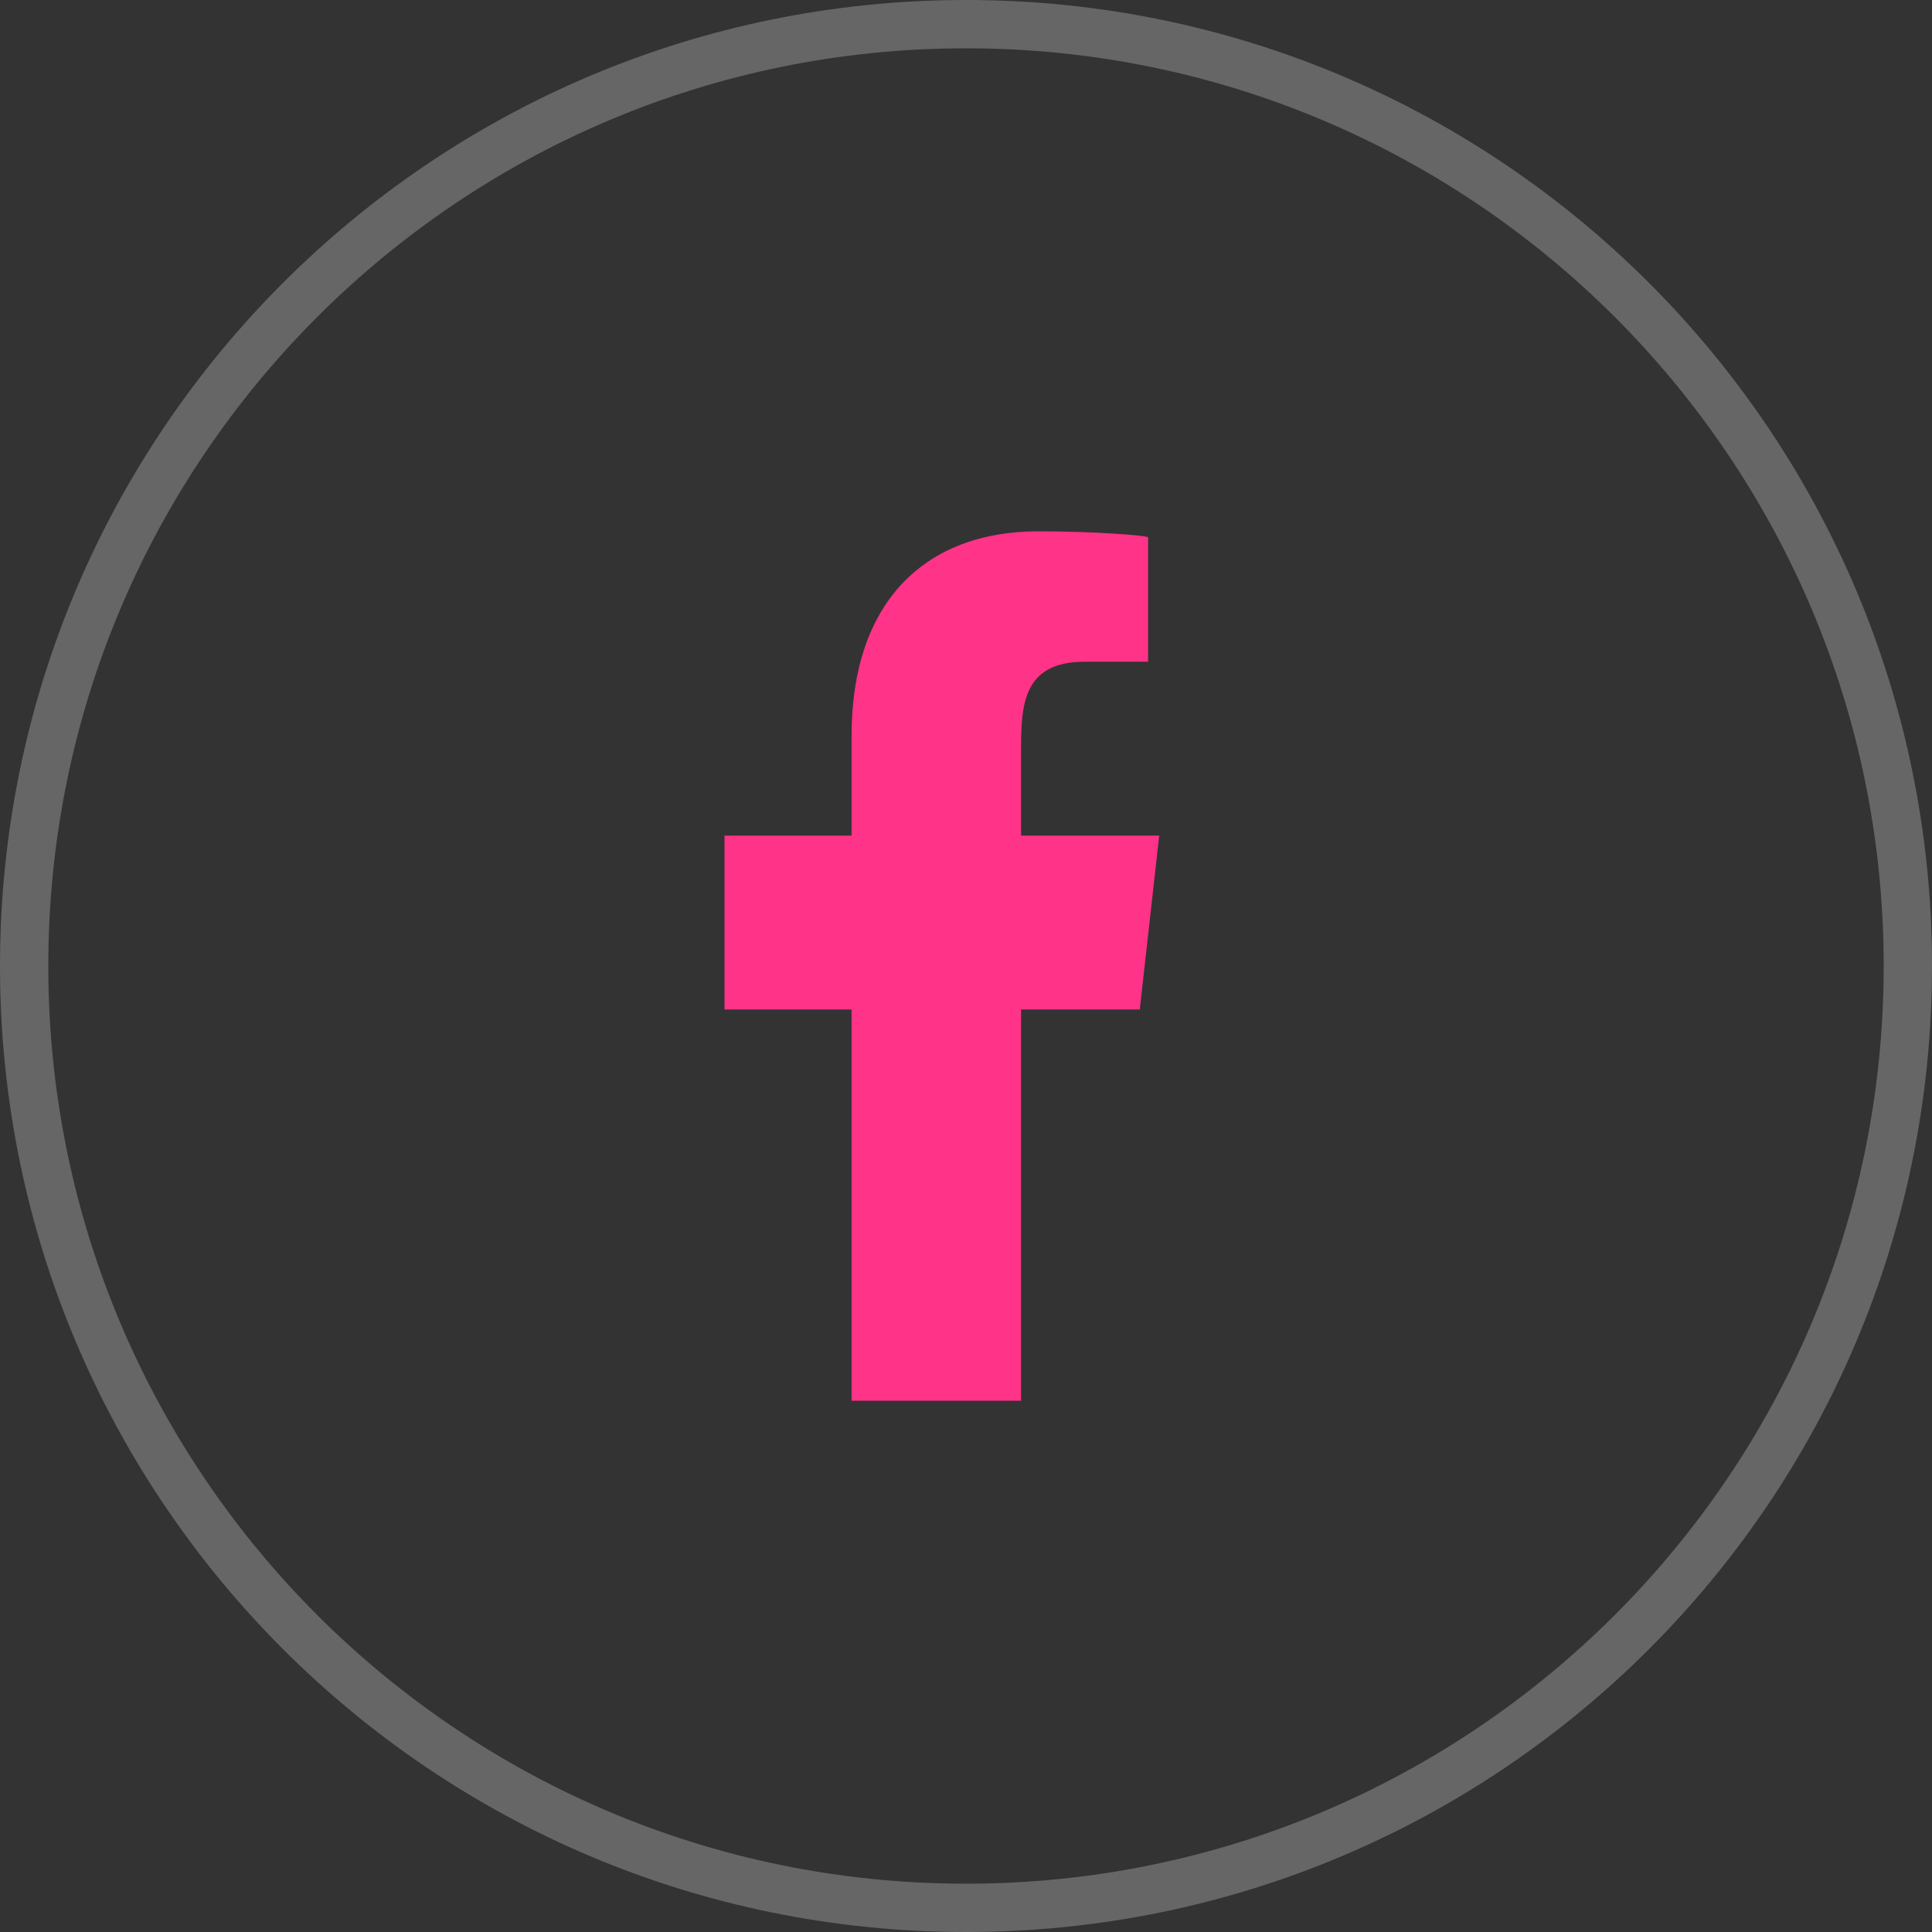
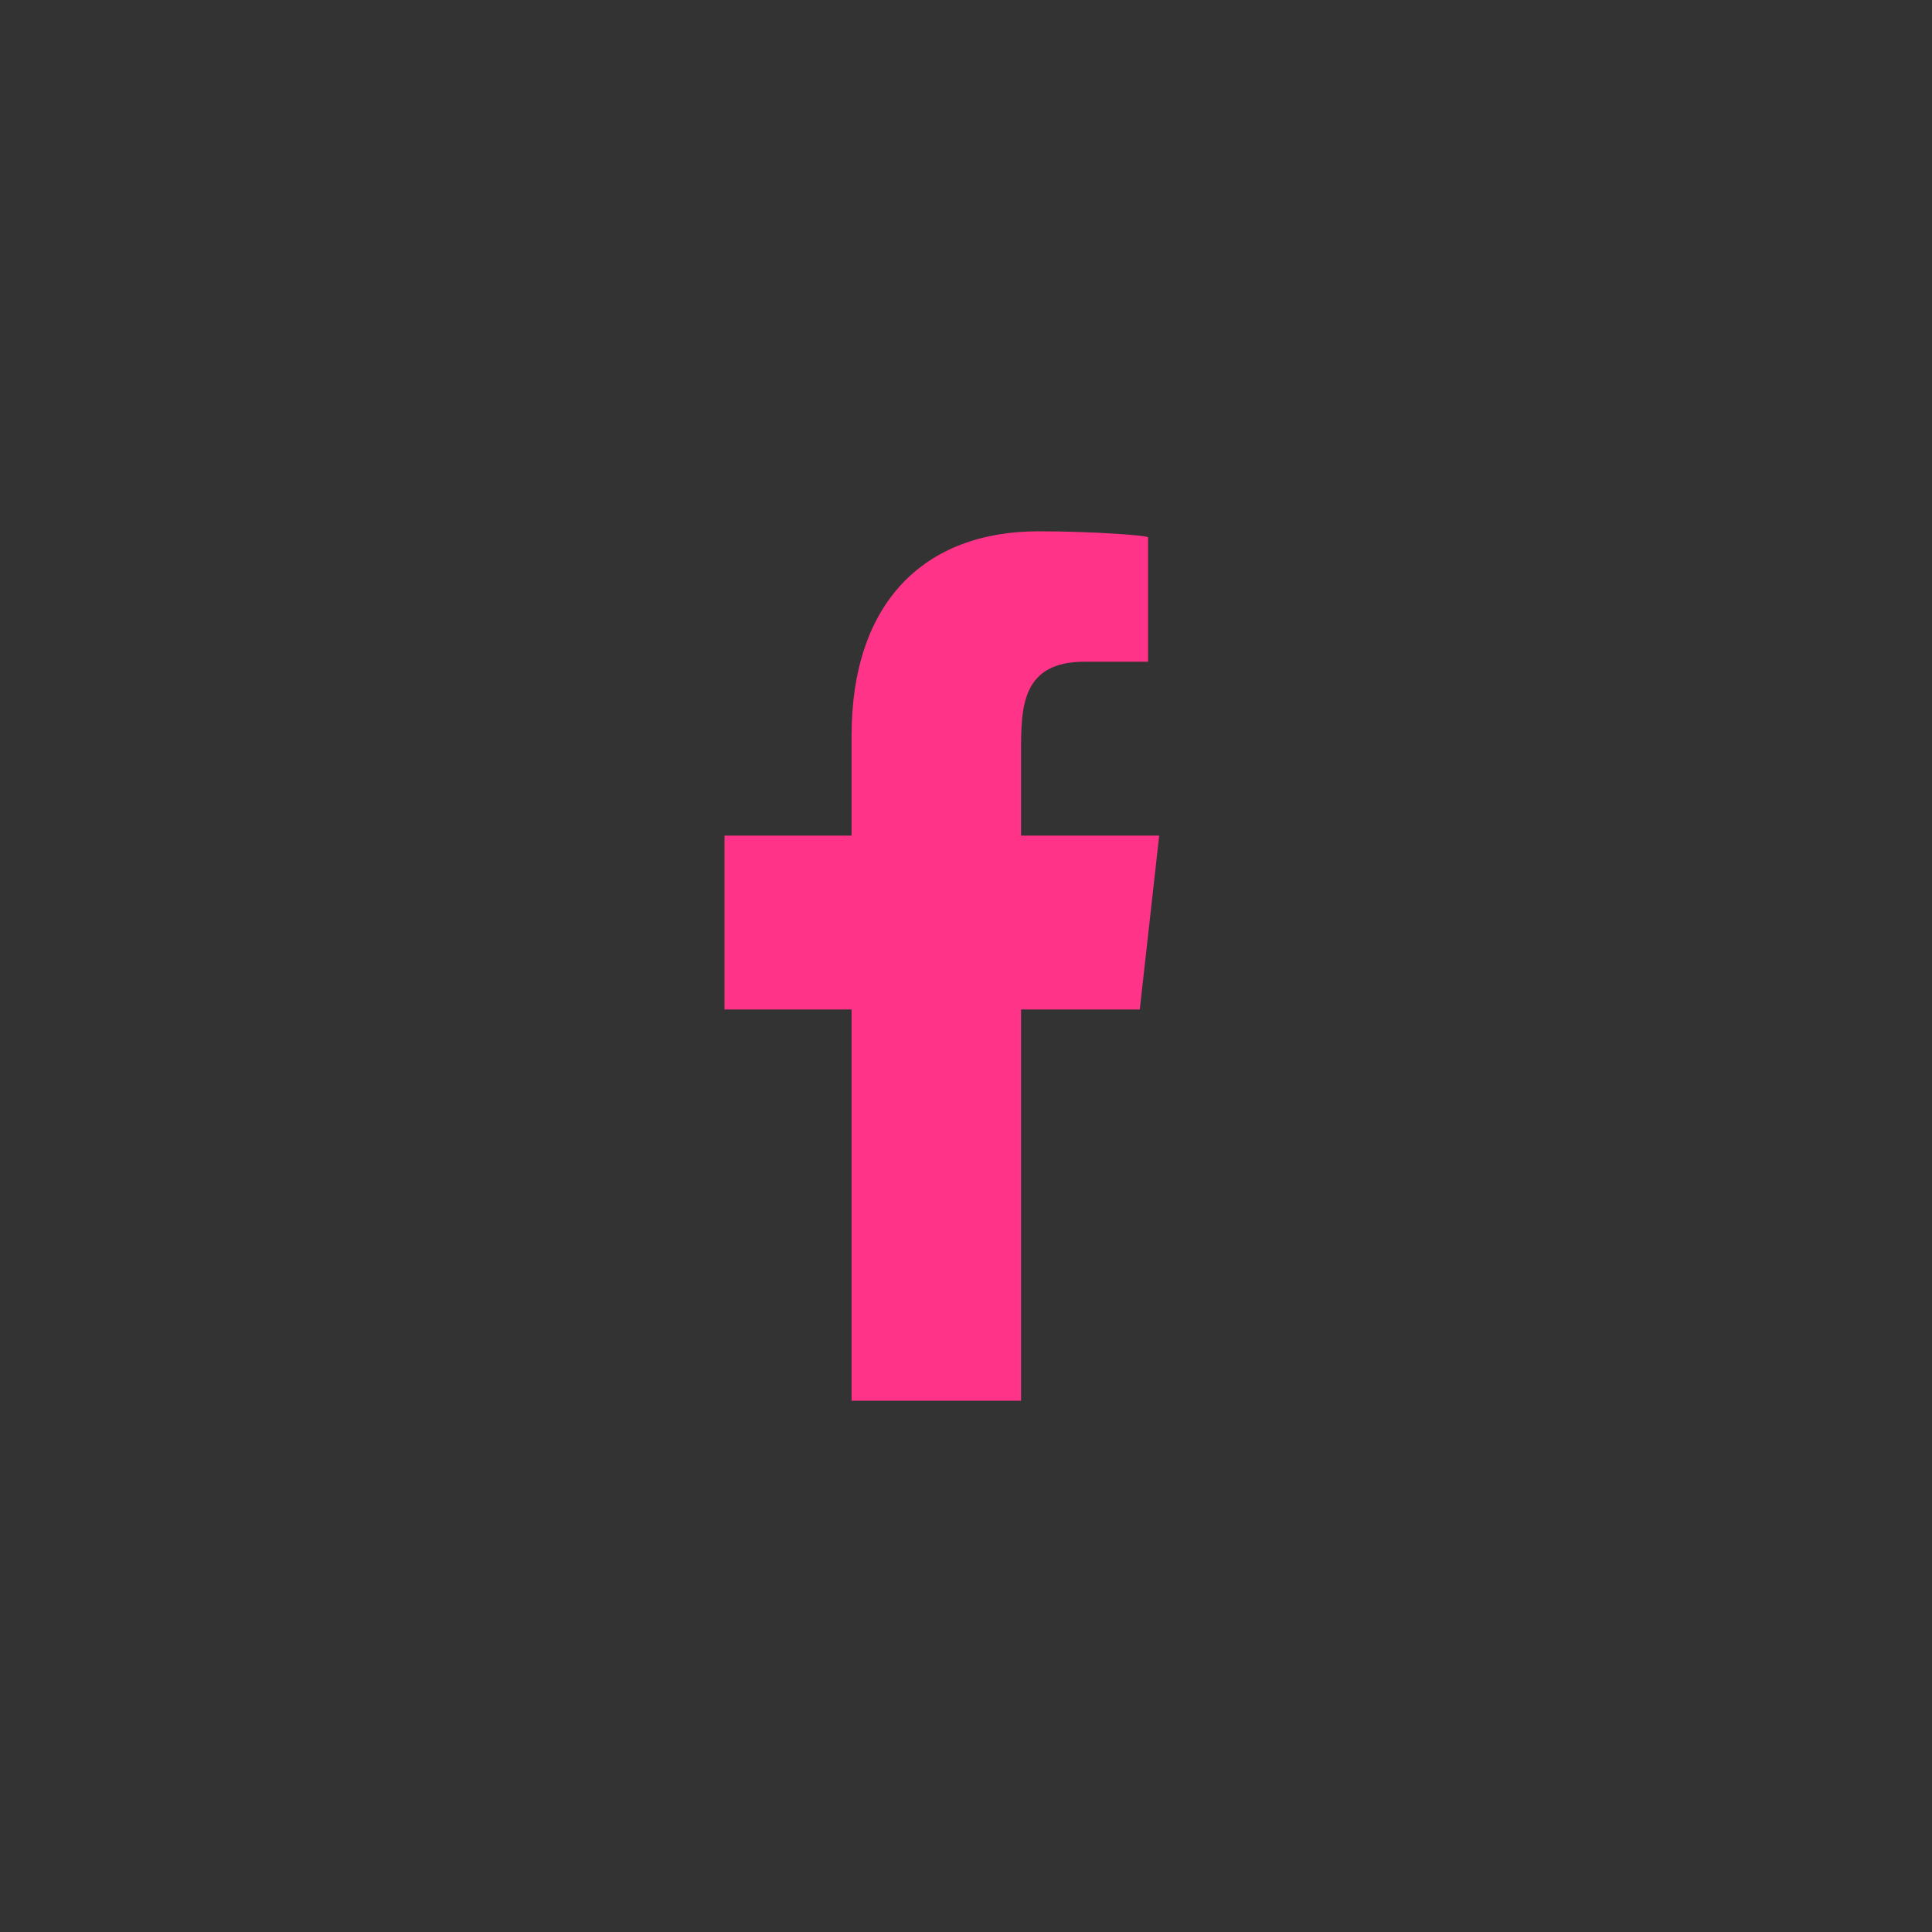
<svg xmlns="http://www.w3.org/2000/svg" width="40" height="40" viewBox="0 0 40 40" fill="none">
  <rect x="0" y="0" width="40" height="40" fill="#333333" stroke="none" />
-   <path opacity="0.25" fill-rule="evenodd" clip-rule="evenodd" d="M20 39C30.493 39 39 30.493 39 20C39 9.507 30.493 1 20 1C9.507 1 1 9.507 1 20C1 30.493 9.507 39 20 39ZM40 20C40 31.046 31.046 40 20 40C8.954 40 0 31.046 0 20C0 8.954 8.954 0 20 0C31.046 0 40 8.954 40 20Z" fill="white" />
  <path fill-rule="evenodd" clip-rule="evenodd" d="M21.14 29V20.9H23.598L24 17.3H21.14V15.547C21.14 14.62 21.163 13.7 22.458 13.7H23.77V11.126C23.77 11.087 22.643 11 21.503 11C19.122 11 17.631 12.491 17.631 15.23V17.3H15V20.9H17.631V29H21.139H21.14Z" fill="#FF3387" />
</svg>